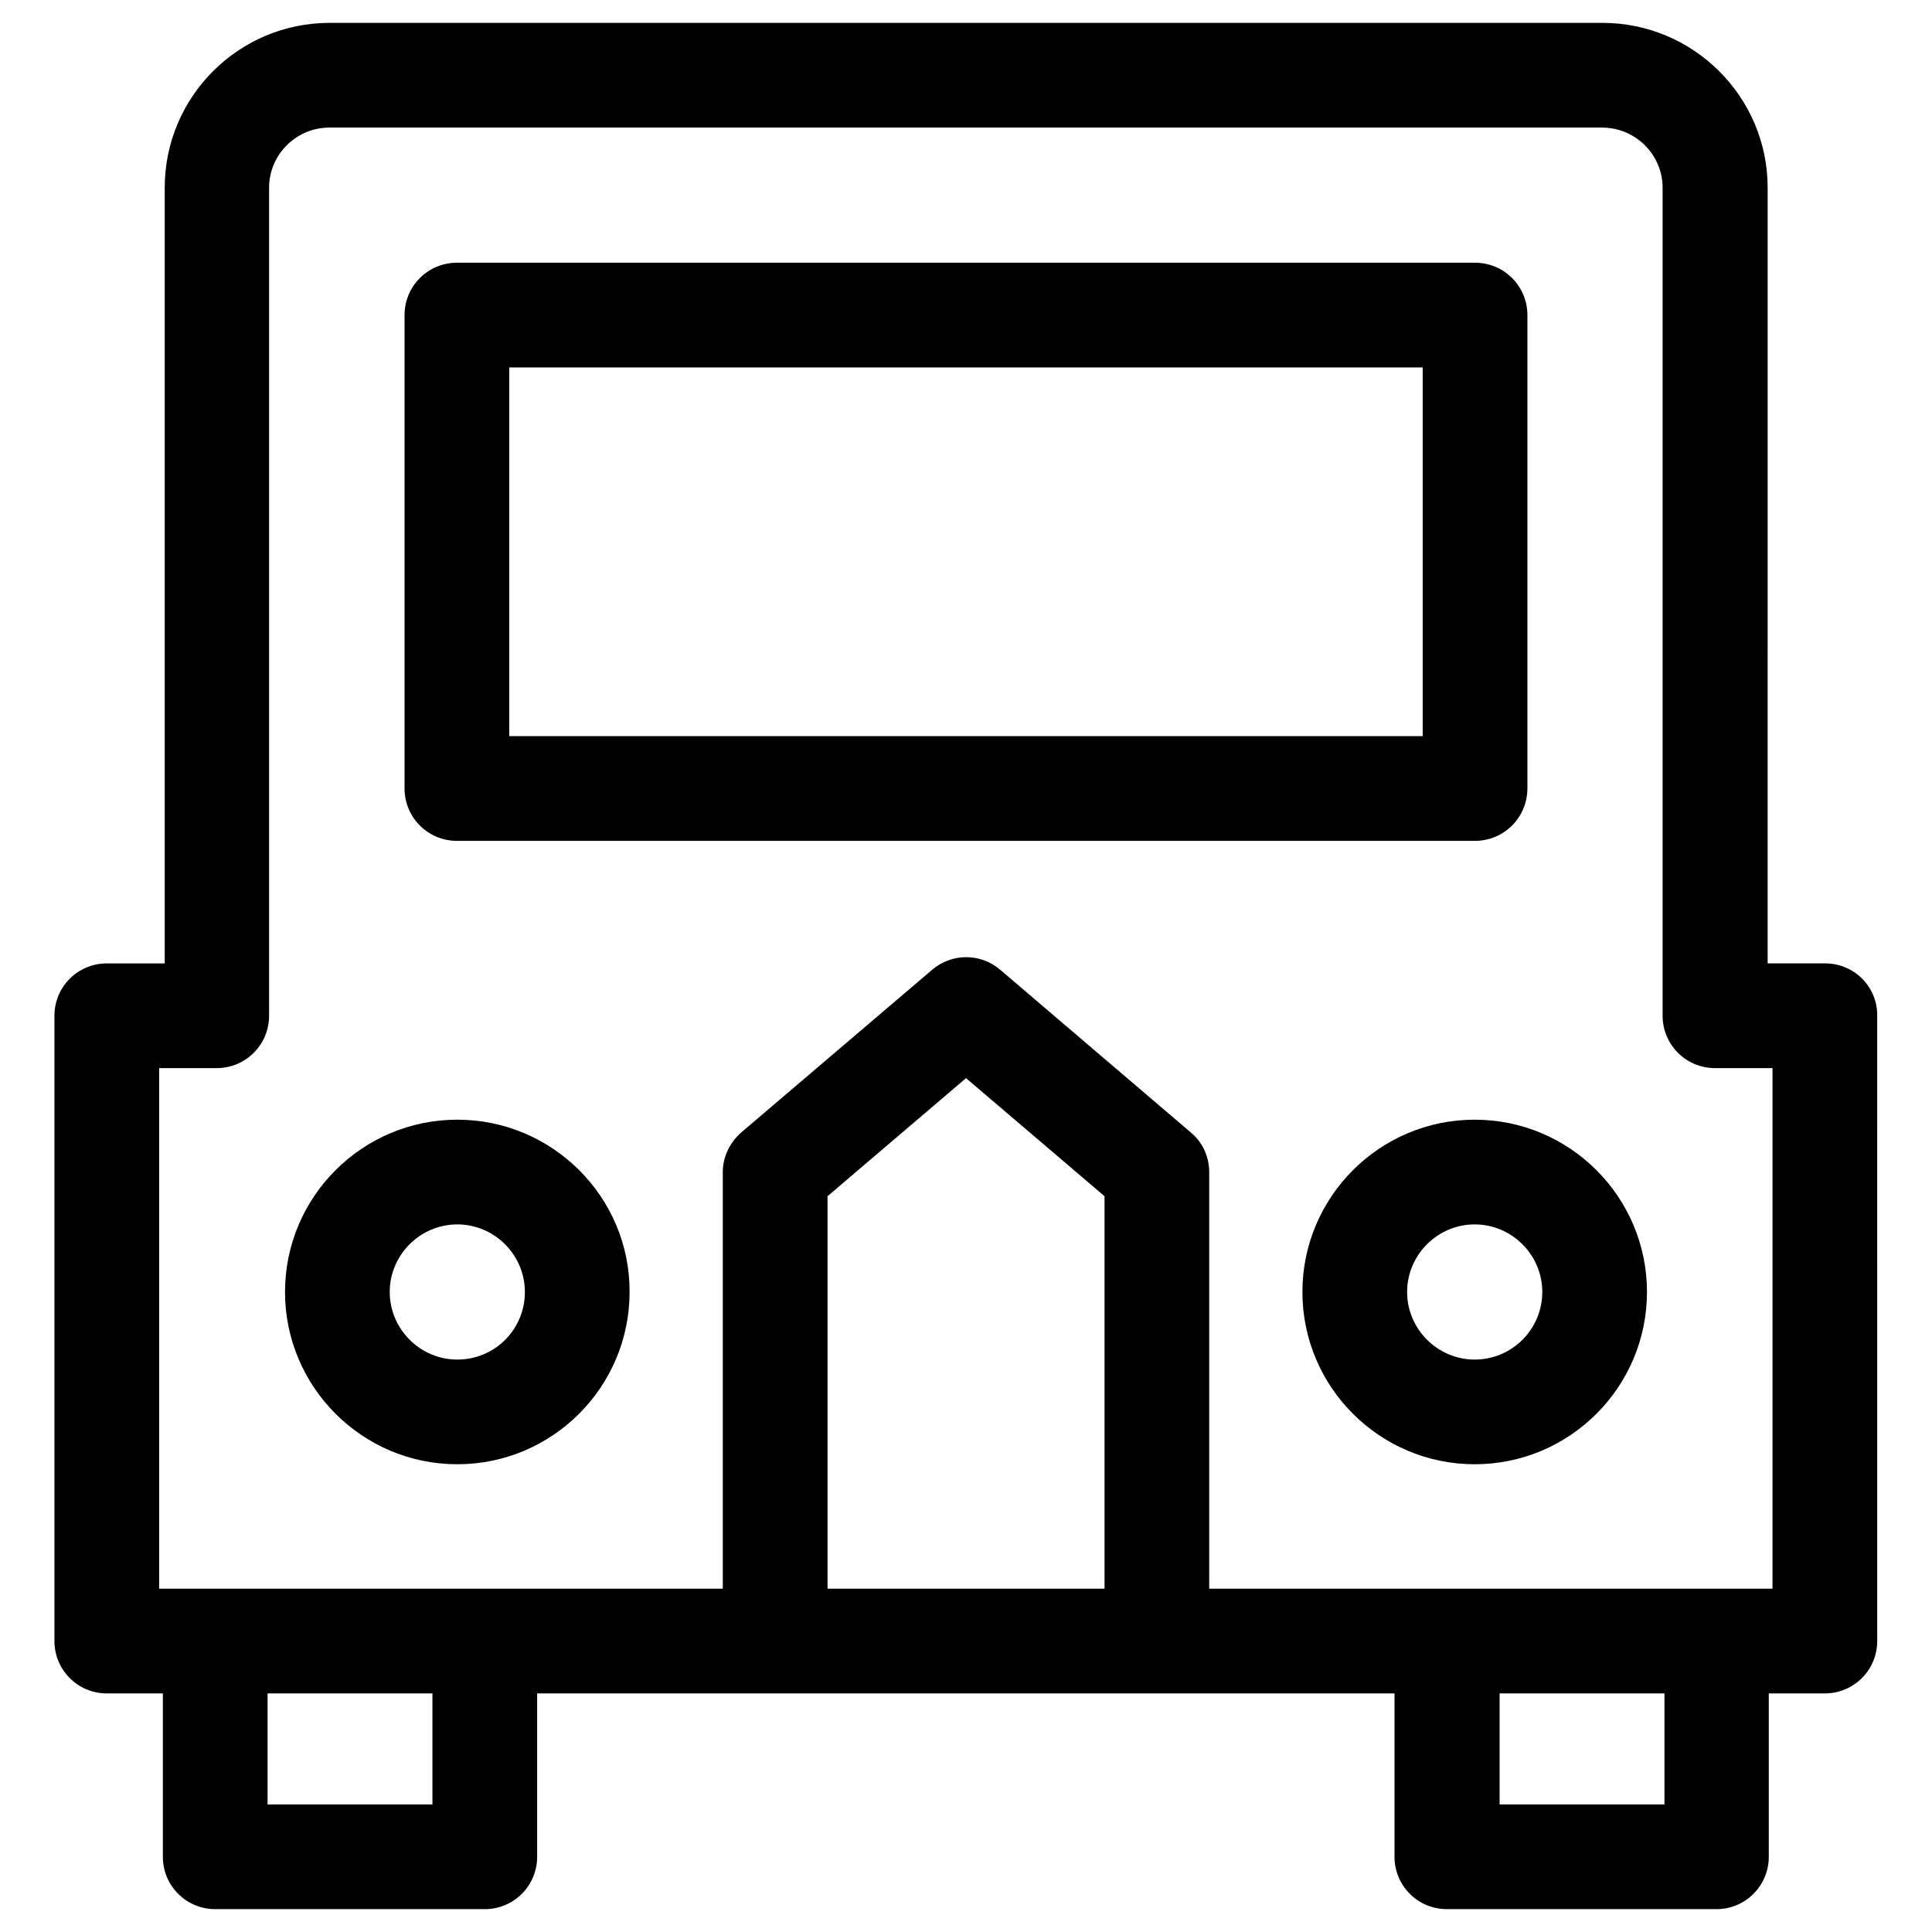
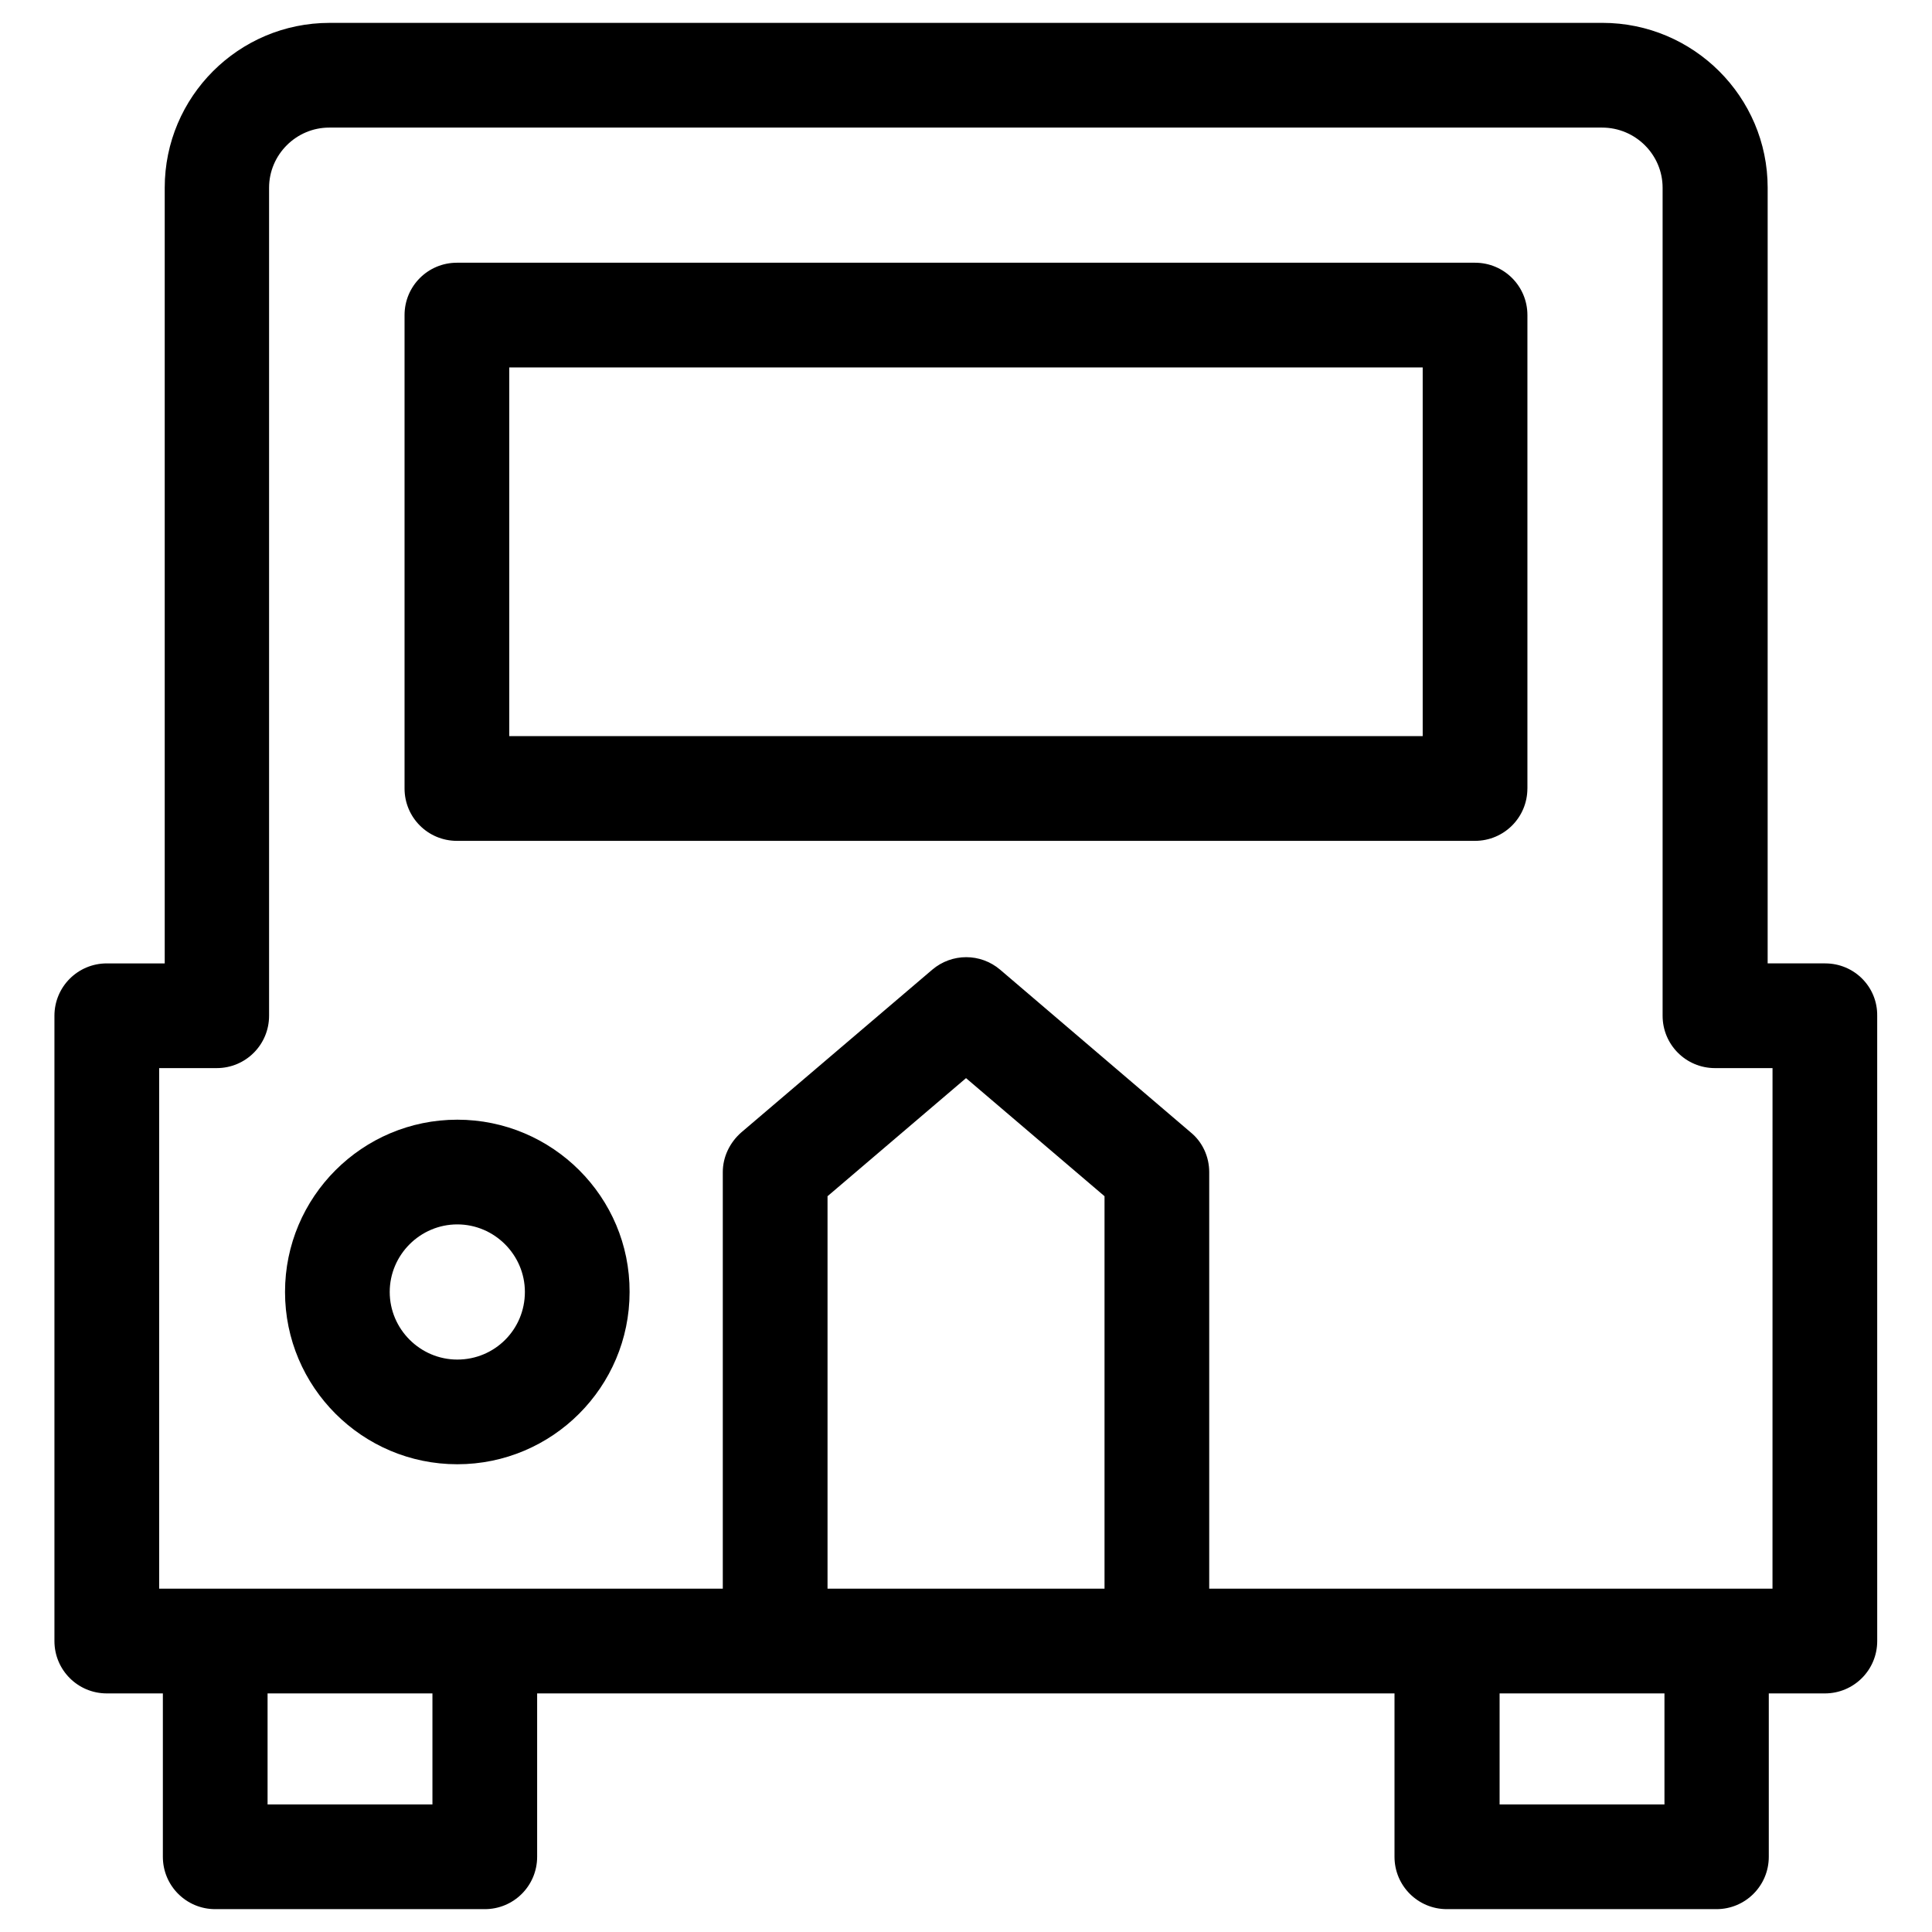
<svg xmlns="http://www.w3.org/2000/svg" fill="#000000" width="800px" height="800px" version="1.1" viewBox="144 144 512 512">
  <g>
    <path d="m627.7 399.31h-15.254l0.004-205.56c0-24.109-19.68-43.691-43.789-43.691l-337.32 0.004c-24.109 0-43.688 19.582-43.688 43.688v205.56h-15.352c-7.676 0-13.875 6.199-13.875 13.875v165.71c0 7.676 6.199 13.875 13.875 13.875h14.859v43.297c0 7.676 6.199 13.875 13.875 13.875h71.438c7.676 0 13.875-6.199 13.875-13.875v-43.297h227.21v43.297c0 7.676 6.199 13.875 13.875 13.875h71.438c7.676 0 13.875-6.199 13.875-13.875v-43.297h14.859c7.676 0 13.875-6.199 13.875-13.875l-0.004-165.71c0.098-7.676-6.102-13.875-13.777-13.875zm-369.1 222.88h-43.691v-29.422h43.691zm178.11-57.172h-73.406v-104.01l36.703-31.293 36.703 31.293zm148.39 57.172h-43.691v-29.422h43.691zm28.734-57.172h-149.38v-110.41c0-4.035-1.77-7.969-4.922-10.527l-50.477-43.098c-5.215-4.43-12.793-4.43-18.008 0l-50.578 43.098c-3.051 2.656-4.922 6.496-4.922 10.527v110.41h-149.37v-137.96h15.254c7.676 0 13.875-6.199 13.875-13.875v-219.43c0-8.758 7.184-15.941 15.941-15.941h337.32c8.855 0 16.039 7.184 16.039 15.941v219.43c0 7.676 6.199 13.875 13.875 13.875h15.254l-0.008 137.96z" />
    <path d="m548.78 352.96v-125.46c0-7.676-6.199-13.875-13.875-13.875h-269.82c-7.676 0-13.875 6.199-13.875 13.875v125.46c0 7.676 6.199 13.875 13.875 13.875h269.81c7.68-0.004 13.879-6.203 13.879-13.875zm-27.75-13.875h-242.07v-97.711h242.07z" />
    <path d="m265.19 440.73c-25.191 0-45.656 20.469-45.656 45.656 0 25.191 20.469 45.656 45.656 45.656 25.191 0 45.656-20.469 45.656-45.656 0.098-25.188-20.469-45.656-45.656-45.656zm0 63.57c-9.84 0-17.91-8.07-17.91-17.91 0-9.84 8.07-17.91 17.91-17.91s17.91 8.07 17.91 17.91c-0.004 9.938-7.973 17.91-17.91 17.91z" />
-     <path d="m534.81 440.73c-25.191 0-45.656 20.469-45.656 45.656 0 25.191 20.469 45.656 45.656 45.656 25.191 0 45.656-20.469 45.656-45.656s-20.469-45.656-45.656-45.656zm0 63.57c-9.84 0-17.91-8.07-17.91-17.91 0-9.84 8.07-17.91 17.91-17.91s17.91 8.07 17.91 17.91c-0.004 9.938-8.07 17.91-17.91 17.91z" />
  </g>
</svg>